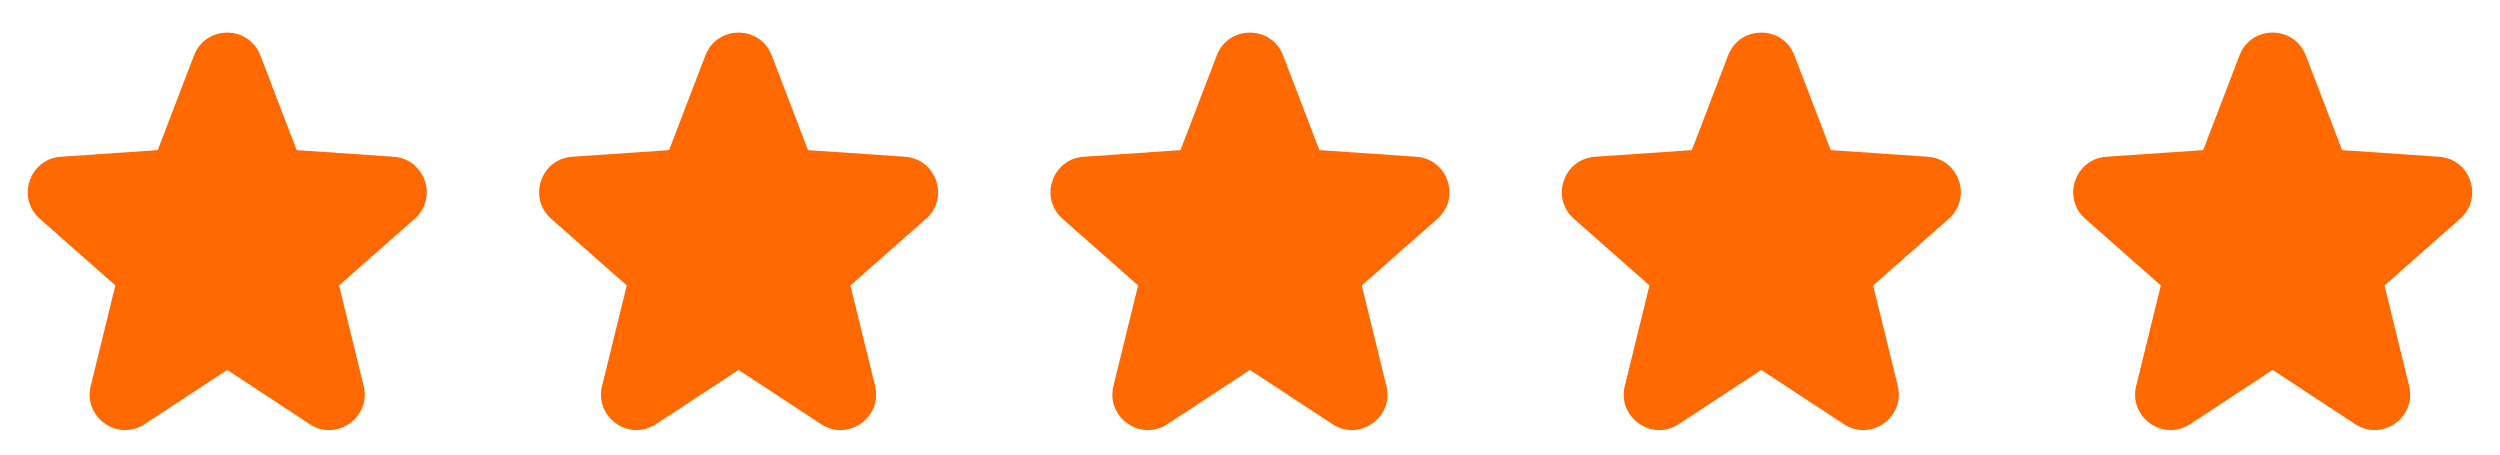
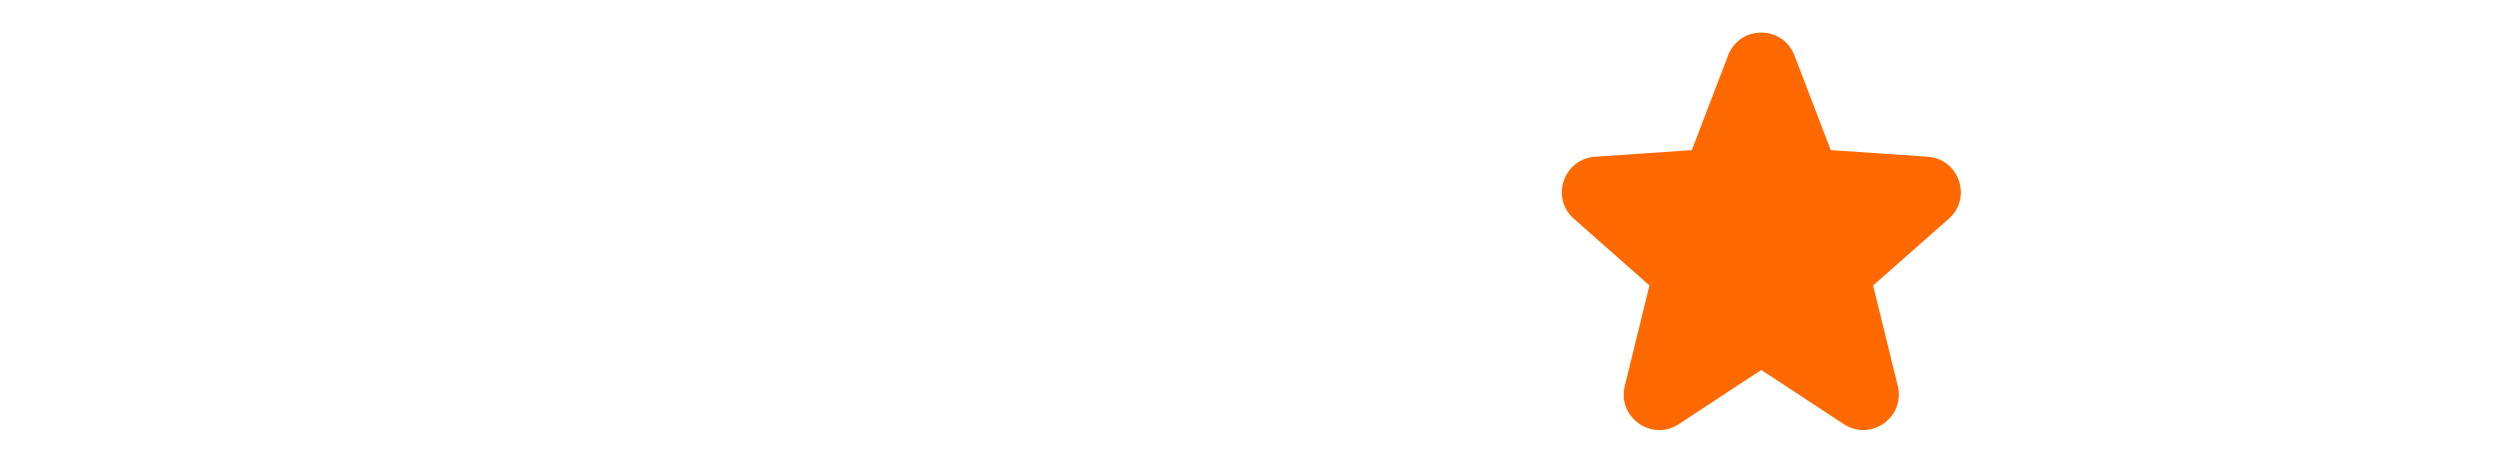
<svg xmlns="http://www.w3.org/2000/svg" width="88" height="16" viewBox="0 0 88 16" fill="none">
-   <path fill-rule="evenodd" clip-rule="evenodd" d="M6.83 1.95C7.24 0.88 8.754 0.88 9.165 1.95L10.442 5.284L13.855 5.517C14.963 5.593 15.43 6.968 14.596 7.702L11.934 10.048L12.802 13.586C13.072 14.689 11.851 15.552 10.901 14.929L7.997 13.022L5.093 14.929C4.144 15.552 2.922 14.689 3.193 13.586L4.061 10.047L1.402 7.702C0.569 6.967 1.036 5.593 2.144 5.517L5.552 5.284L6.83 1.95Z" fill="#FF6900" />
-   <path fill-rule="evenodd" clip-rule="evenodd" d="M24.83 1.95C25.24 0.88 26.754 0.88 27.165 1.95L28.442 5.284L31.855 5.517C32.963 5.593 33.43 6.968 32.596 7.702L29.934 10.048L30.802 13.586C31.072 14.689 29.851 15.552 28.901 14.929L25.997 13.022L23.093 14.929C22.144 15.552 20.922 14.689 21.193 13.586L22.061 10.047L19.402 7.702C18.569 6.967 19.036 5.593 20.144 5.517L23.552 5.284L24.83 1.95Z" fill="#FF6900" />
-   <path fill-rule="evenodd" clip-rule="evenodd" d="M42.83 1.95C43.24 0.88 44.754 0.88 45.164 1.95L46.442 5.284L49.855 5.517C50.963 5.593 51.43 6.968 50.596 7.702L47.934 10.048L48.801 13.586C49.072 14.689 47.851 15.552 46.901 14.929L43.997 13.022L41.093 14.929C40.144 15.552 38.922 14.689 39.193 13.586L40.061 10.047L37.402 7.702C36.569 6.967 37.036 5.593 38.144 5.517L41.553 5.284L42.83 1.95Z" fill="#FF6900" />
  <path fill-rule="evenodd" clip-rule="evenodd" d="M60.83 1.95C61.24 0.88 62.754 0.88 63.164 1.95L64.442 5.284L67.855 5.517C68.963 5.593 69.43 6.968 68.596 7.702L65.934 10.048L66.802 13.586C67.072 14.689 65.851 15.552 64.901 14.929L61.997 13.022L59.093 14.929C58.144 15.552 56.922 14.689 57.193 13.586L58.061 10.047L55.402 7.702C54.569 6.967 55.036 5.593 56.144 5.517L59.553 5.284L60.83 1.95Z" fill="#FF6900" />
-   <path fill-rule="evenodd" clip-rule="evenodd" d="M78.83 1.95C79.24 0.88 80.754 0.88 81.165 1.95L82.442 5.284L85.855 5.517C86.963 5.593 87.43 6.968 86.596 7.702L83.934 10.048L84.802 13.586C85.072 14.689 83.851 15.552 82.901 14.929L79.997 13.022L77.093 14.929C76.144 15.552 74.922 14.689 75.193 13.586L76.061 10.047L73.402 7.702C72.569 6.967 73.036 5.593 74.144 5.517L77.552 5.284L78.83 1.95Z" fill="#FF6900" />
</svg>